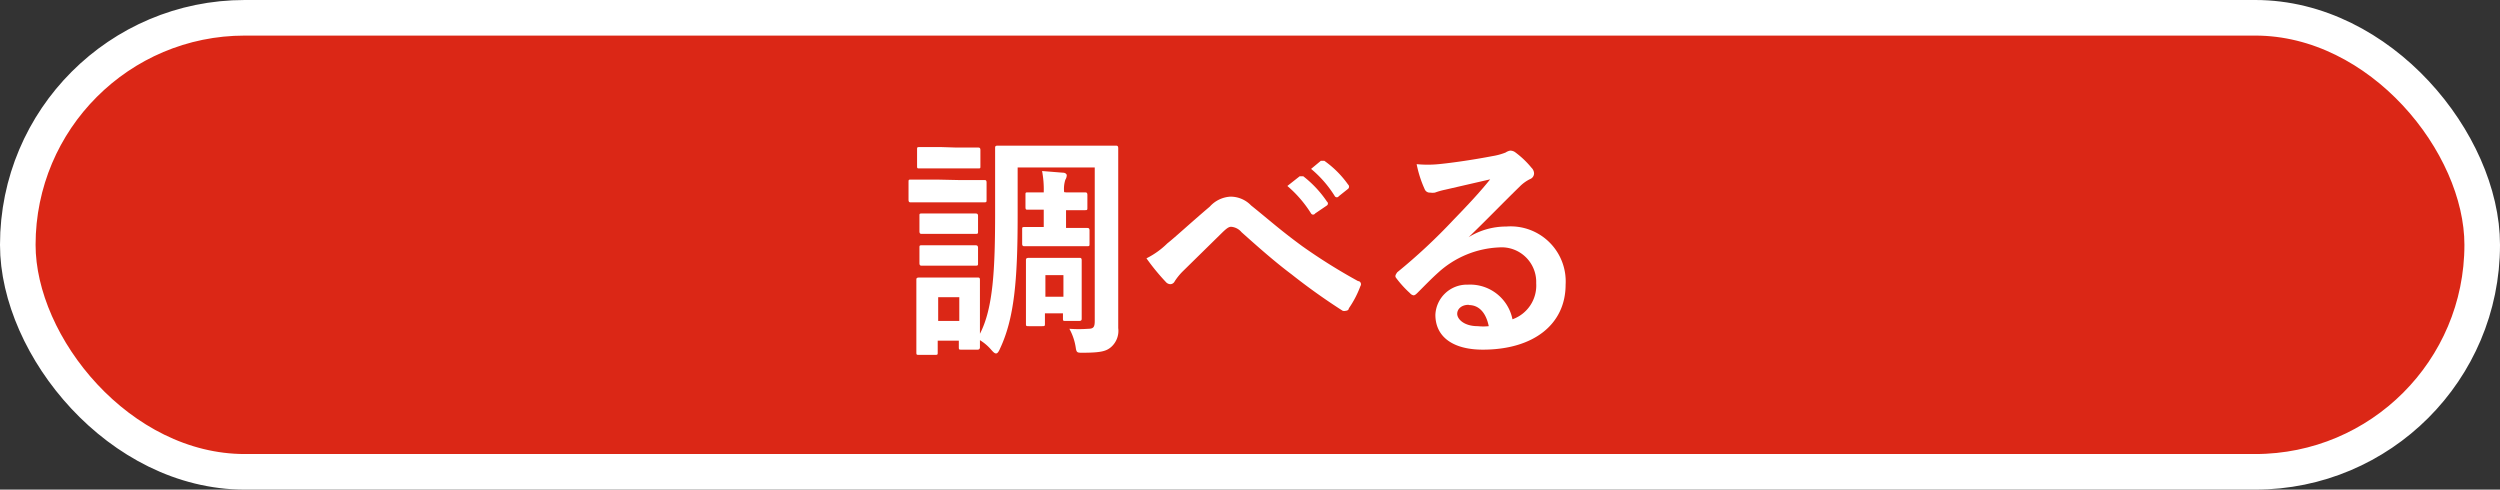
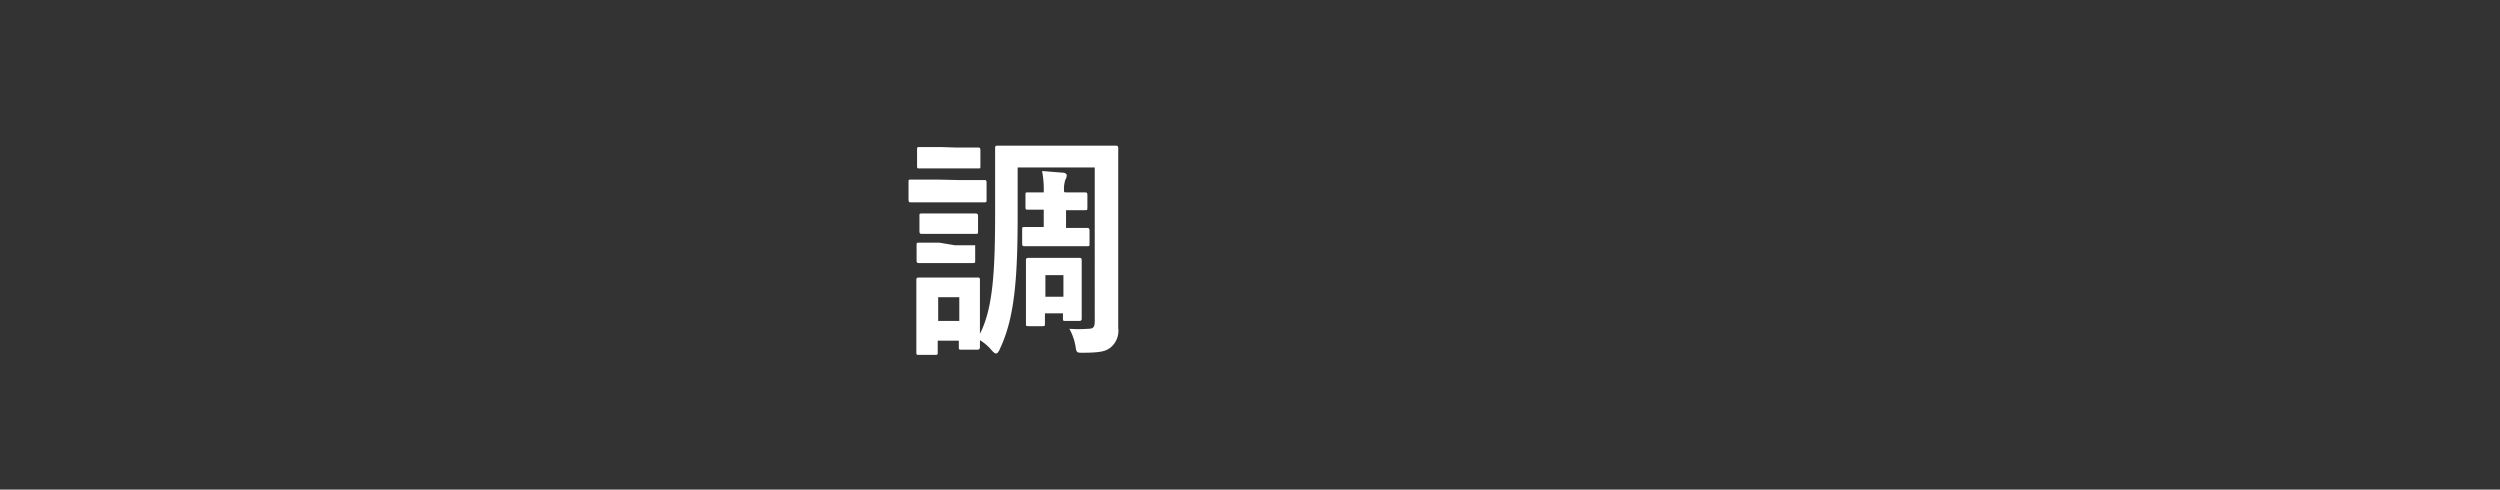
<svg xmlns="http://www.w3.org/2000/svg" viewBox="0 0 105.39 20.64">
  <rect x="0" y="0" width="105.39" height="20.64" fill="#333333" stroke="none" />
  <defs>
    <style>.cls-1{fill:#db2716;stroke:#fff;stroke-miterlimit:10;stroke-width:1.5px;}.cls-2{fill:#fff;}</style>
  </defs>
  <g id="レイヤー_2" data-name="レイヤー 2">
    <g id="Design">
-       <rect class="cls-1" x="0.75" y="0.75" width="103.89" height="19.14" rx="9.57" />
-       <path class="cls-2" d="M40.41,7.59c.77,0,1,0,1.07,0s.11,0,.11.11v.71c0,.11,0,.12-.11.12s-.3,0-1.07,0h-.93c-.76,0-1,0-1.07,0s-.11,0-.11-.12V7.68c0-.1,0-.11.11-.11s.31,0,1.07,0Zm2.49,1.5c0,2.77-.15,4.34-.74,5.6-.06.14-.11.21-.17.21s-.11-.05-.2-.15a2,2,0,0,0-.48-.41c0,.2,0,.26,0,.29s0,.11-.1.11h-.68c-.1,0-.11,0-.11-.11v-.27h-.89v.49c0,.1,0,.11-.11.11h-.67c-.11,0-.12,0-.12-.11s0-.22,0-1.46v-.64c0-.63,0-.87,0-.94s0-.11.12-.11.27,0,.91,0h.62c.65,0,.86,0,.93,0s.1,0,.1.11,0,.3,0,.77v1.49c.56-1.08.64-2.72.64-5.13V7.67c0-.89,0-1.35,0-1.42s0-.11.11-.11.38,0,1.29,0h2.38c.92,0,1.24,0,1.3,0s.11,0,.11.11,0,.53,0,1.42v4.5c0,.74,0,1.25,0,1.66a.91.91,0,0,1-.3.8c-.2.17-.41.24-1.21.24-.21,0-.25,0-.28-.21a2.35,2.35,0,0,0-.27-.8,5.36,5.36,0,0,0,.8,0c.23,0,.27-.09.27-.34V7.06H42.9ZM40.31,6.22c.65,0,.85,0,.91,0s.11,0,.11.11V7c0,.1,0,.1-.11.1H38.77c-.1,0-.11,0-.11-.1V6.31c0-.1,0-.11.11-.11s.26,0,.91,0ZM40.26,9c.61,0,.79,0,.85,0s.12,0,.12.1v.65c0,.1,0,.11-.12.11s-.24,0-.85,0h-.54c-.61,0-.79,0-.85,0s-.11,0-.11-.11V9.1c0-.09,0-.1.11-.1s.24,0,.85,0Zm0,1.34c.61,0,.79,0,.85,0s.12,0,.12.11v.64c0,.1,0,.11-.12.11s-.24,0-.85,0h-.54c-.61,0-.79,0-.85,0s-.11,0-.11-.11v-.64c0-.1,0-.11.11-.11s.24,0,.85,0Zm-.71,2.19v1h.89v-1Zm5.39-4.42c.5,0,.73,0,.79,0s.11,0,.11.11v.53c0,.1,0,.11-.11.11s-.29,0-.79,0h0v.75H45c.51,0,.76,0,.82,0s.11,0,.11.11v.55c0,.1,0,.11-.11.11s-.31,0-.82,0H43.9c-.4,0-.64,0-.7,0s-.11,0-.11-.11V9.68c0-.1,0-.11.11-.11s.3,0,.7,0H44V8.84h0c-.38,0-.6,0-.67,0s-.1,0-.1-.11V8.22c0-.1,0-.11.1-.11s.29,0,.67,0h0v0a4.22,4.22,0,0,0-.07-.9l.88.07c.1,0,.16.06.16.11a.39.39,0,0,1-.06.19,1.27,1.27,0,0,0-.05.52v0Zm.66,4.16c0,.88,0,1.09,0,1.15s0,.11-.11.11h-.57c-.1,0-.11,0-.11-.11v-.21h-.76v.43c0,.1,0,.11-.12.11h-.56c-.11,0-.12,0-.12-.11s0-.27,0-1.29v-.54c0-.55,0-.77,0-.83s0-.11.12-.11.22,0,.73,0h.65c.52,0,.67,0,.74,0s.11,0,.11.11,0,.28,0,.69Zm-1.53-.67v.91h.76v-.91Z" />
-       <path class="cls-2" d="M49.21,10.26c.33-.26,1-.88,1.79-1.55a1.26,1.26,0,0,1,.87-.42,1.2,1.2,0,0,1,.87.37c.75.6,1.18,1,2.16,1.72a24.12,24.12,0,0,0,2.35,1.47c.1,0,.16.12.1.21a4.21,4.21,0,0,1-.49.94c0,.07-.08.1-.12.1a.24.24,0,0,1-.14,0,26.45,26.45,0,0,1-2.16-1.54c-.72-.54-1.44-1.18-2.1-1.77a.64.64,0,0,0-.44-.23c-.11,0-.21.09-.34.21l-1.68,1.65a2.48,2.48,0,0,0-.36.44.21.21,0,0,1-.18.12.26.26,0,0,1-.19-.09,9.23,9.23,0,0,1-.82-1A3.43,3.43,0,0,0,49.21,10.26Zm5.58-2.83c.05,0,.09,0,.15,0a4.6,4.6,0,0,1,1,1.07.1.1,0,0,1,0,.16L55.44,9a.1.1,0,0,1-.17,0,5,5,0,0,0-1-1.16Zm.89-.65c.06,0,.09,0,.15,0a4.18,4.18,0,0,1,1,1,.12.12,0,0,1,0,.18l-.39.31a.1.1,0,0,1-.17,0,4.73,4.73,0,0,0-1-1.15Z" />
-       <path class="cls-2" d="M61.91,10a3,3,0,0,1,1.59-.45A2.32,2.32,0,0,1,66,12c0,1.67-1.35,2.74-3.49,2.74-1.26,0-2-.54-2-1.47A1.33,1.33,0,0,1,61.88,12a1.82,1.82,0,0,1,1.88,1.46,1.51,1.51,0,0,0,1-1.52,1.46,1.46,0,0,0-1.57-1.51,4.07,4.07,0,0,0-2.56,1.06c-.29.26-.57.55-.87.85-.07.07-.12.11-.17.11a.25.25,0,0,1-.15-.09,4.5,4.5,0,0,1-.59-.65c-.06-.08,0-.15.05-.23a24.07,24.07,0,0,0,2.37-2.21c.62-.64,1.09-1.14,1.55-1.71L60.91,8a3.08,3.08,0,0,0-.42.12.73.73,0,0,1-.2,0A.23.23,0,0,1,60.07,8a4.79,4.79,0,0,1-.35-1.08,4.82,4.82,0,0,0,.93,0c.61-.06,1.49-.19,2.27-.34a2.65,2.65,0,0,0,.55-.15.52.52,0,0,1,.19-.08.36.36,0,0,1,.23.08,3.78,3.78,0,0,1,.67.64.35.35,0,0,1,.11.24.26.26,0,0,1-.17.24,1.61,1.61,0,0,0-.44.32c-.73.71-1.4,1.41-2.16,2.14Zm0,2.85c-.29,0-.48.17-.48.38s.27.52.87.52a2.19,2.19,0,0,0,.46,0C62.64,13.17,62.34,12.86,61.92,12.86Z" />
+       <path class="cls-2" d="M40.41,7.59c.77,0,1,0,1.07,0s.11,0,.11.11v.71c0,.11,0,.12-.11.12s-.3,0-1.07,0h-.93c-.76,0-1,0-1.07,0s-.11,0-.11-.12V7.68c0-.1,0-.11.11-.11s.31,0,1.07,0Zm2.49,1.5c0,2.77-.15,4.34-.74,5.6-.06.14-.11.21-.17.21s-.11-.05-.2-.15a2,2,0,0,0-.48-.41c0,.2,0,.26,0,.29s0,.11-.1.11h-.68c-.1,0-.11,0-.11-.11v-.27h-.89v.49c0,.1,0,.11-.11.11h-.67c-.11,0-.12,0-.12-.11s0-.22,0-1.46v-.64c0-.63,0-.87,0-.94s0-.11.12-.11.27,0,.91,0h.62c.65,0,.86,0,.93,0s.1,0,.1.11,0,.3,0,.77v1.49c.56-1.08.64-2.72.64-5.13V7.67c0-.89,0-1.35,0-1.42s0-.11.11-.11.38,0,1.29,0h2.38c.92,0,1.24,0,1.3,0s.11,0,.11.11,0,.53,0,1.42v4.5c0,.74,0,1.25,0,1.66a.91.91,0,0,1-.3.8c-.2.17-.41.24-1.21.24-.21,0-.25,0-.28-.21a2.35,2.35,0,0,0-.27-.8,5.36,5.36,0,0,0,.8,0c.23,0,.27-.09.27-.34V7.06H42.9ZM40.31,6.22c.65,0,.85,0,.91,0s.11,0,.11.11V7c0,.1,0,.1-.11.1H38.77c-.1,0-.11,0-.11-.1V6.31c0-.1,0-.11.11-.11s.26,0,.91,0ZM40.26,9c.61,0,.79,0,.85,0s.12,0,.12.1v.65c0,.1,0,.11-.12.11s-.24,0-.85,0h-.54c-.61,0-.79,0-.85,0s-.11,0-.11-.11V9.1c0-.09,0-.1.11-.1s.24,0,.85,0Zm0,1.34c.61,0,.79,0,.85,0v.64c0,.1,0,.11-.12.11s-.24,0-.85,0h-.54c-.61,0-.79,0-.85,0s-.11,0-.11-.11v-.64c0-.1,0-.11.11-.11s.24,0,.85,0Zm-.71,2.19v1h.89v-1Zm5.39-4.42c.5,0,.73,0,.79,0s.11,0,.11.11v.53c0,.1,0,.11-.11.11s-.29,0-.79,0h0v.75H45c.51,0,.76,0,.82,0s.11,0,.11.11v.55c0,.1,0,.11-.11.11s-.31,0-.82,0H43.9c-.4,0-.64,0-.7,0s-.11,0-.11-.11V9.68c0-.1,0-.11.11-.11s.3,0,.7,0H44V8.84h0c-.38,0-.6,0-.67,0s-.1,0-.1-.11V8.22c0-.1,0-.11.1-.11s.29,0,.67,0h0v0a4.22,4.22,0,0,0-.07-.9l.88.07c.1,0,.16.06.16.11a.39.39,0,0,1-.06.19,1.27,1.27,0,0,0-.05.52v0Zm.66,4.16c0,.88,0,1.09,0,1.15s0,.11-.11.11h-.57c-.1,0-.11,0-.11-.11v-.21h-.76v.43c0,.1,0,.11-.12.11h-.56c-.11,0-.12,0-.12-.11s0-.27,0-1.29v-.54c0-.55,0-.77,0-.83s0-.11.12-.11.22,0,.73,0h.65c.52,0,.67,0,.74,0s.11,0,.11.11,0,.28,0,.69Zm-1.53-.67v.91h.76v-.91Z" />
    </g>
  </g>
</svg>